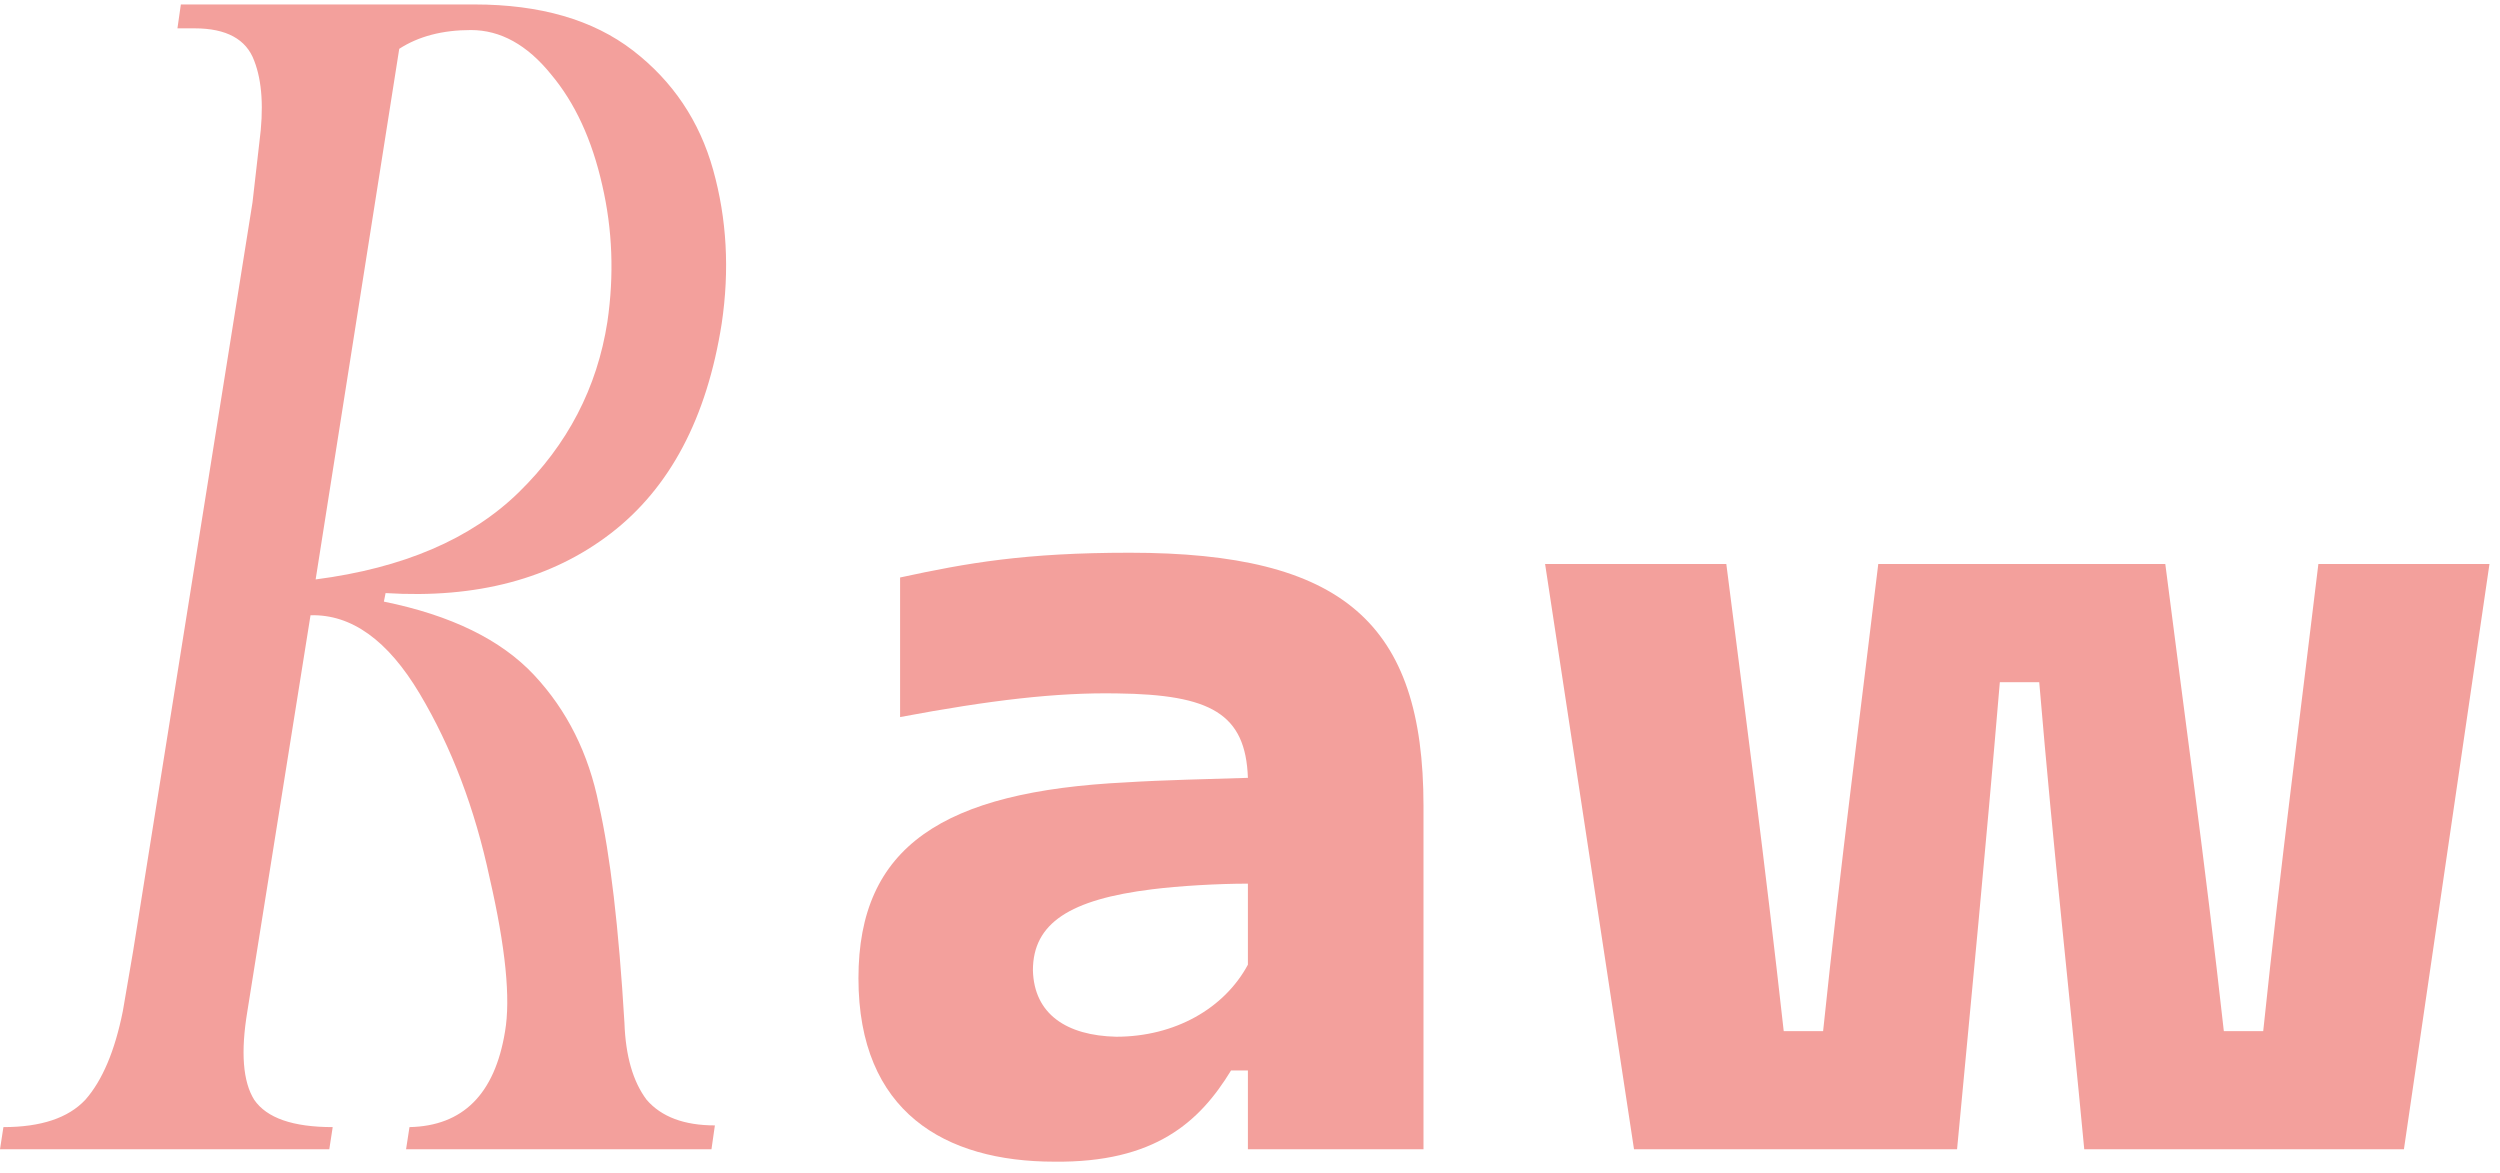
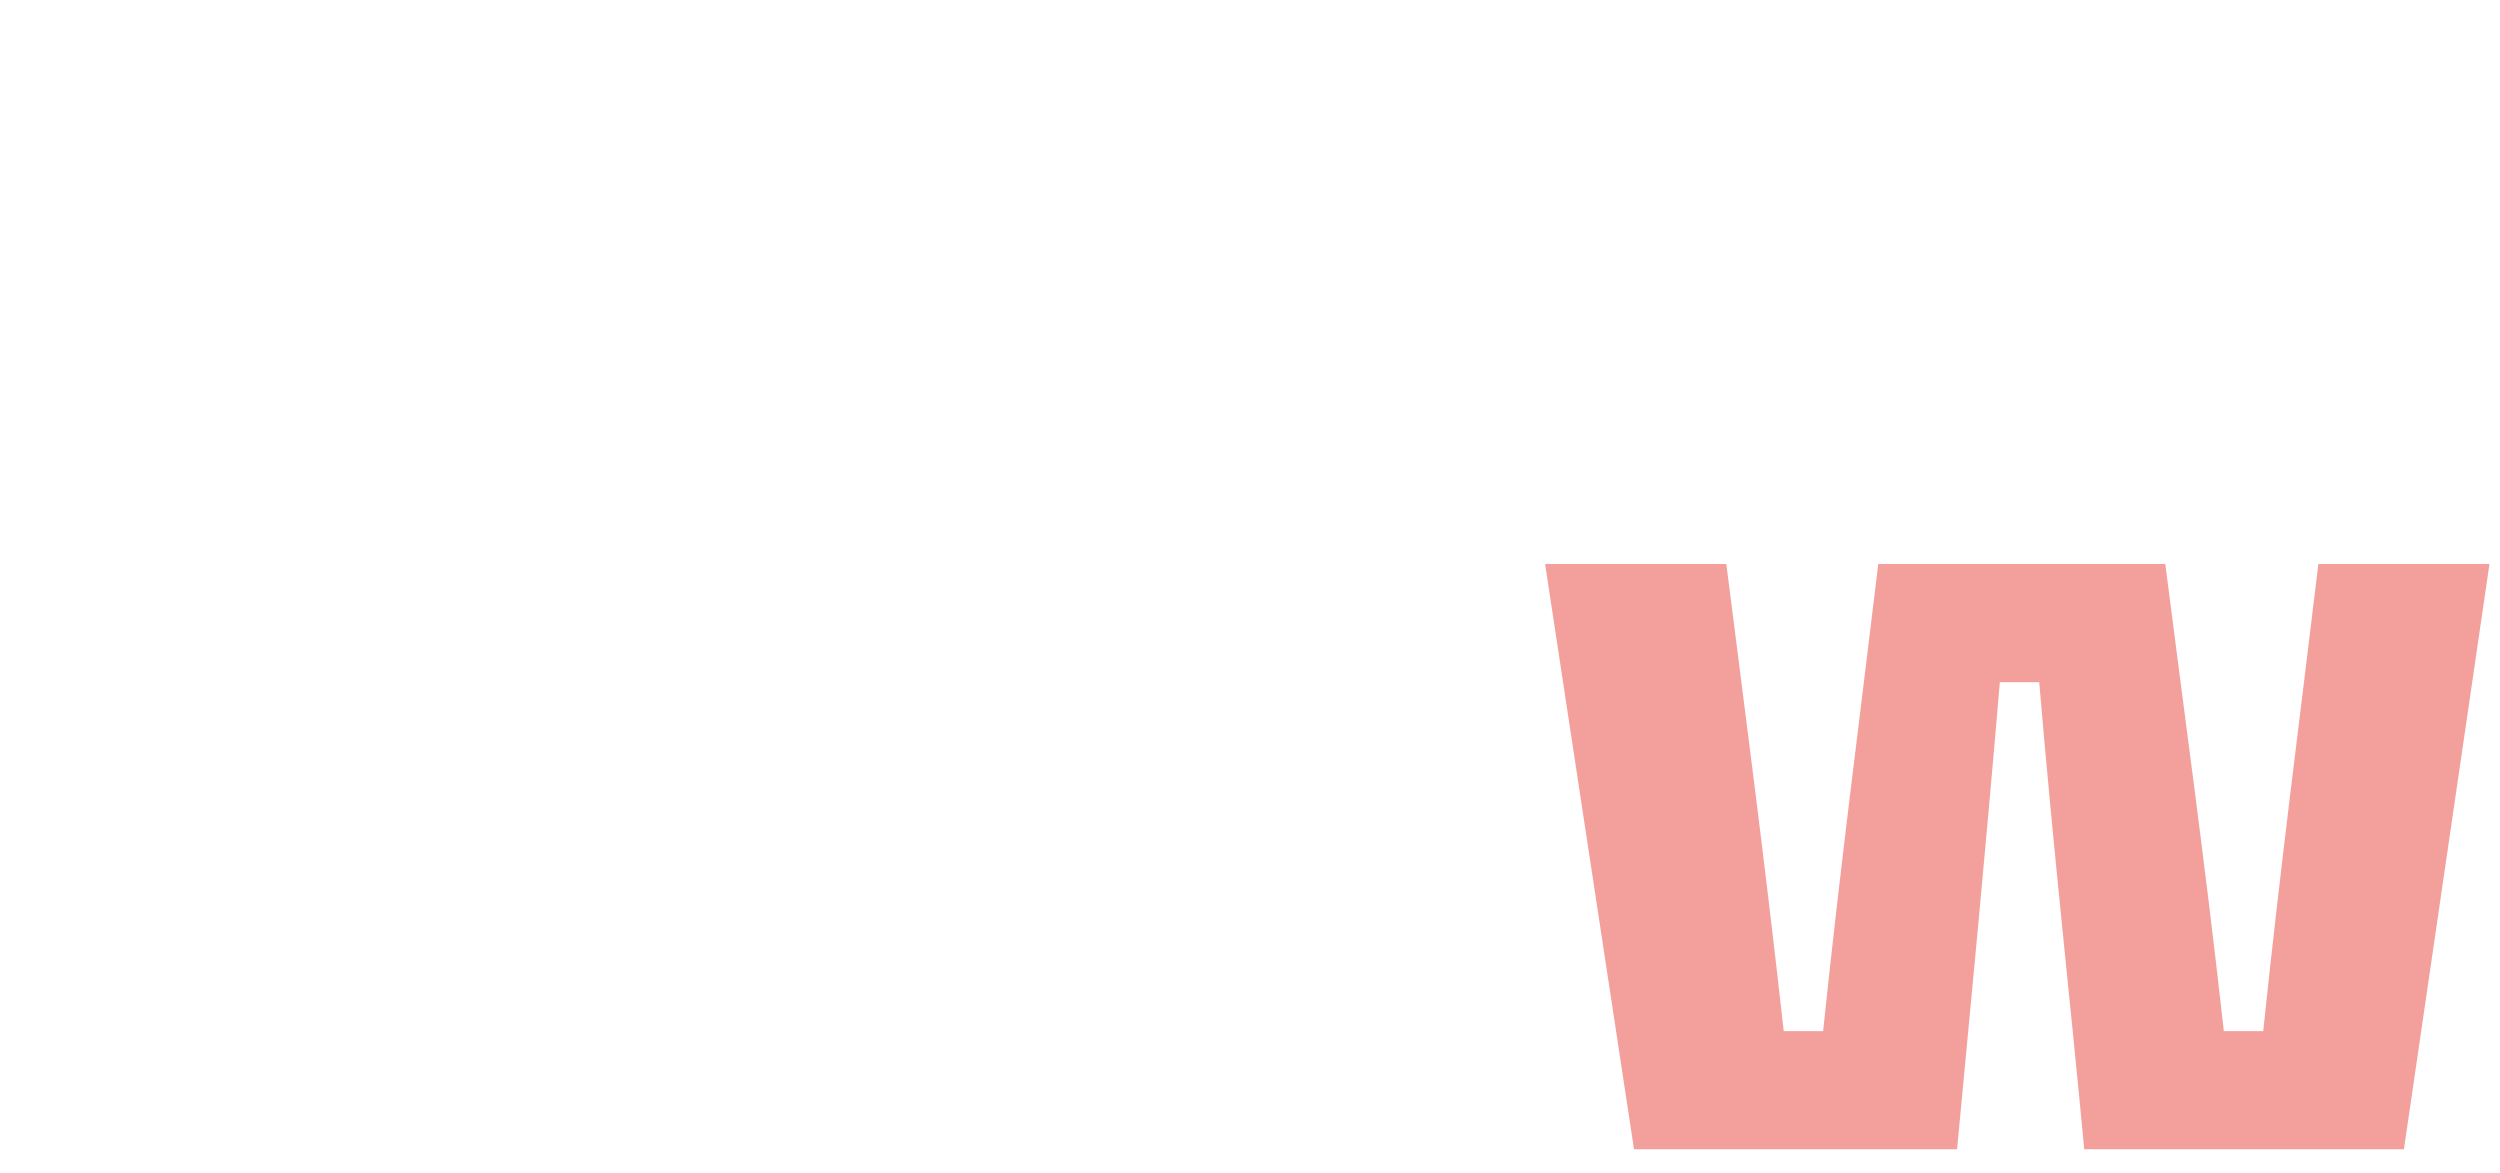
<svg xmlns="http://www.w3.org/2000/svg" width="211" height="99" viewBox="0 0 211 99" fill="none">
-   <path d="M27.792 97H0L0.288 95.128C3.456 95.128 5.76 94.36 7.2 92.824C8.64 91.192 9.696 88.696 10.368 85.336L11.232 80.296L21.312 17.08L21.888 12.04C22.272 9.16 22.128 6.856 21.456 5.128C20.784 3.304 19.104 2.392 16.416 2.392H14.976L15.264 0.376H40.032C45.6 0.376 50.064 1.672 53.424 4.264C56.784 6.856 59.04 10.216 60.192 14.344C61.344 18.472 61.584 22.792 60.912 27.304C59.664 35.272 56.544 41.176 51.552 45.016C46.56 48.856 40.224 50.536 32.544 50.056L32.4 50.776C38.064 51.928 42.288 53.992 45.072 56.968C47.856 59.944 49.68 63.592 50.544 67.912C51.504 72.136 52.224 78.28 52.704 86.344C52.8 89.128 53.424 91.288 54.576 92.824C55.824 94.264 57.744 94.984 60.336 94.984L60.048 97H34.272L34.56 95.128C39.072 95.032 41.76 92.344 42.624 87.064C43.104 84.28 42.672 79.96 41.328 74.104C40.08 68.248 38.112 63.064 35.424 58.552C32.736 54.04 29.664 51.832 26.208 51.928L20.88 85.336C20.304 88.792 20.496 91.288 21.456 92.824C22.512 94.36 24.72 95.128 28.08 95.128L27.792 97ZM39.744 2.536C37.344 2.536 35.328 3.064 33.696 4.12L26.64 48.904C34.032 47.944 39.744 45.496 43.776 41.56C47.904 37.528 50.4 32.728 51.264 27.16C51.84 23.224 51.696 19.384 50.832 15.64C49.968 11.8 48.528 8.68 46.512 6.28C44.496 3.784 42.24 2.536 39.744 2.536Z" fill="#F3A09C" />
-   <path d="M88.983 98.045C79.768 98.045 72.453 93.865 72.453 82.56C72.453 71.445 79.578 66.79 95.063 66.03C98.008 65.84 102.283 65.745 105.323 65.65C105.133 60.235 102.188 58.62 94.303 58.525C89.173 58.43 83.568 59.095 75.968 60.52V48.74C81.668 47.505 86.513 46.65 95.348 46.65C113.303 46.65 120.143 52.54 120.143 68.025V97H105.323V90.35H103.898C101.238 94.72 97.438 98.14 88.983 98.045ZM87.178 81.895C87.273 85.6 90.028 87.405 94.208 87.5C99.148 87.5 103.328 85.125 105.323 81.42V74.58C102.758 74.58 99.528 74.77 97.248 75.055C90.313 75.91 87.178 77.905 87.178 81.895Z" fill="#F3A09C" />
  <path d="M137.911 97L130.406 47.6H145.701C147.316 60.33 148.931 72.49 150.546 87.025H153.871C155.391 72.49 157.006 60.33 158.526 47.6H182.751C184.366 60.33 186.076 72.49 187.691 87.025H191.016C192.536 72.49 194.151 60.33 195.671 47.6H210.111L202.891 97H175.911C174.676 83.89 173.346 72.205 172.111 57.575H168.786C167.551 72.205 166.411 83.89 165.176 97H137.911Z" fill="#F3A09C" />
</svg>